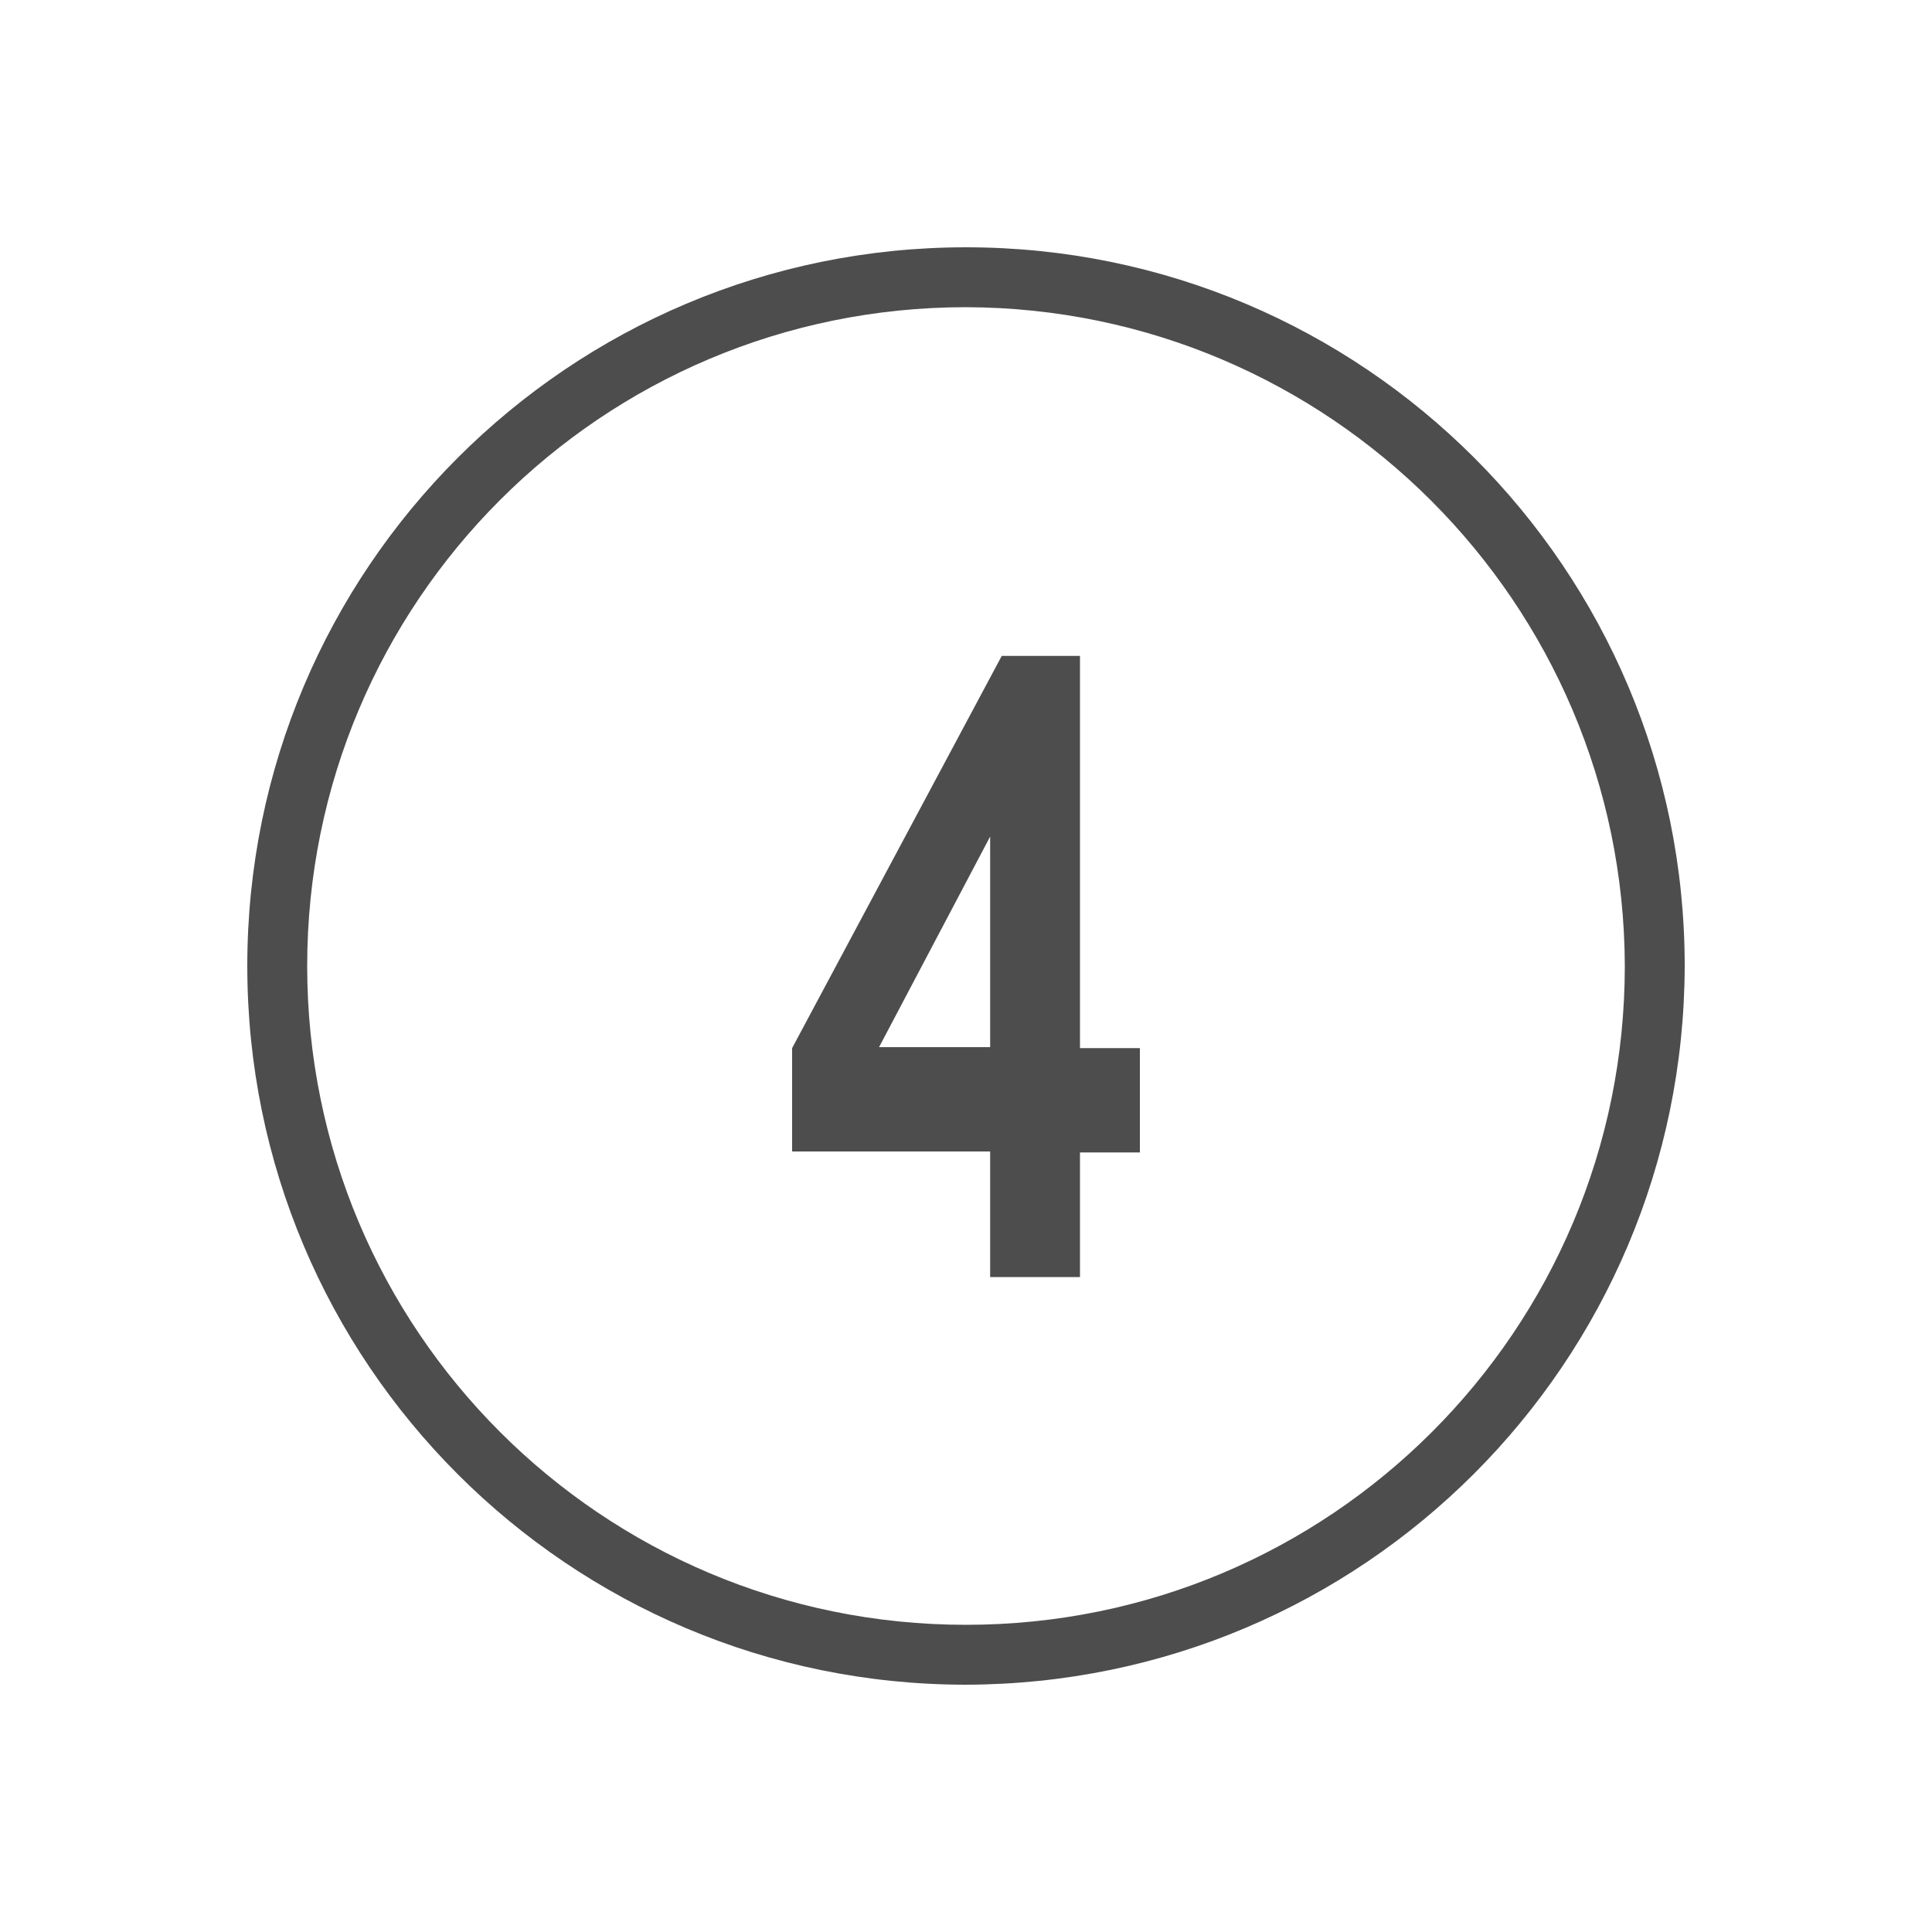
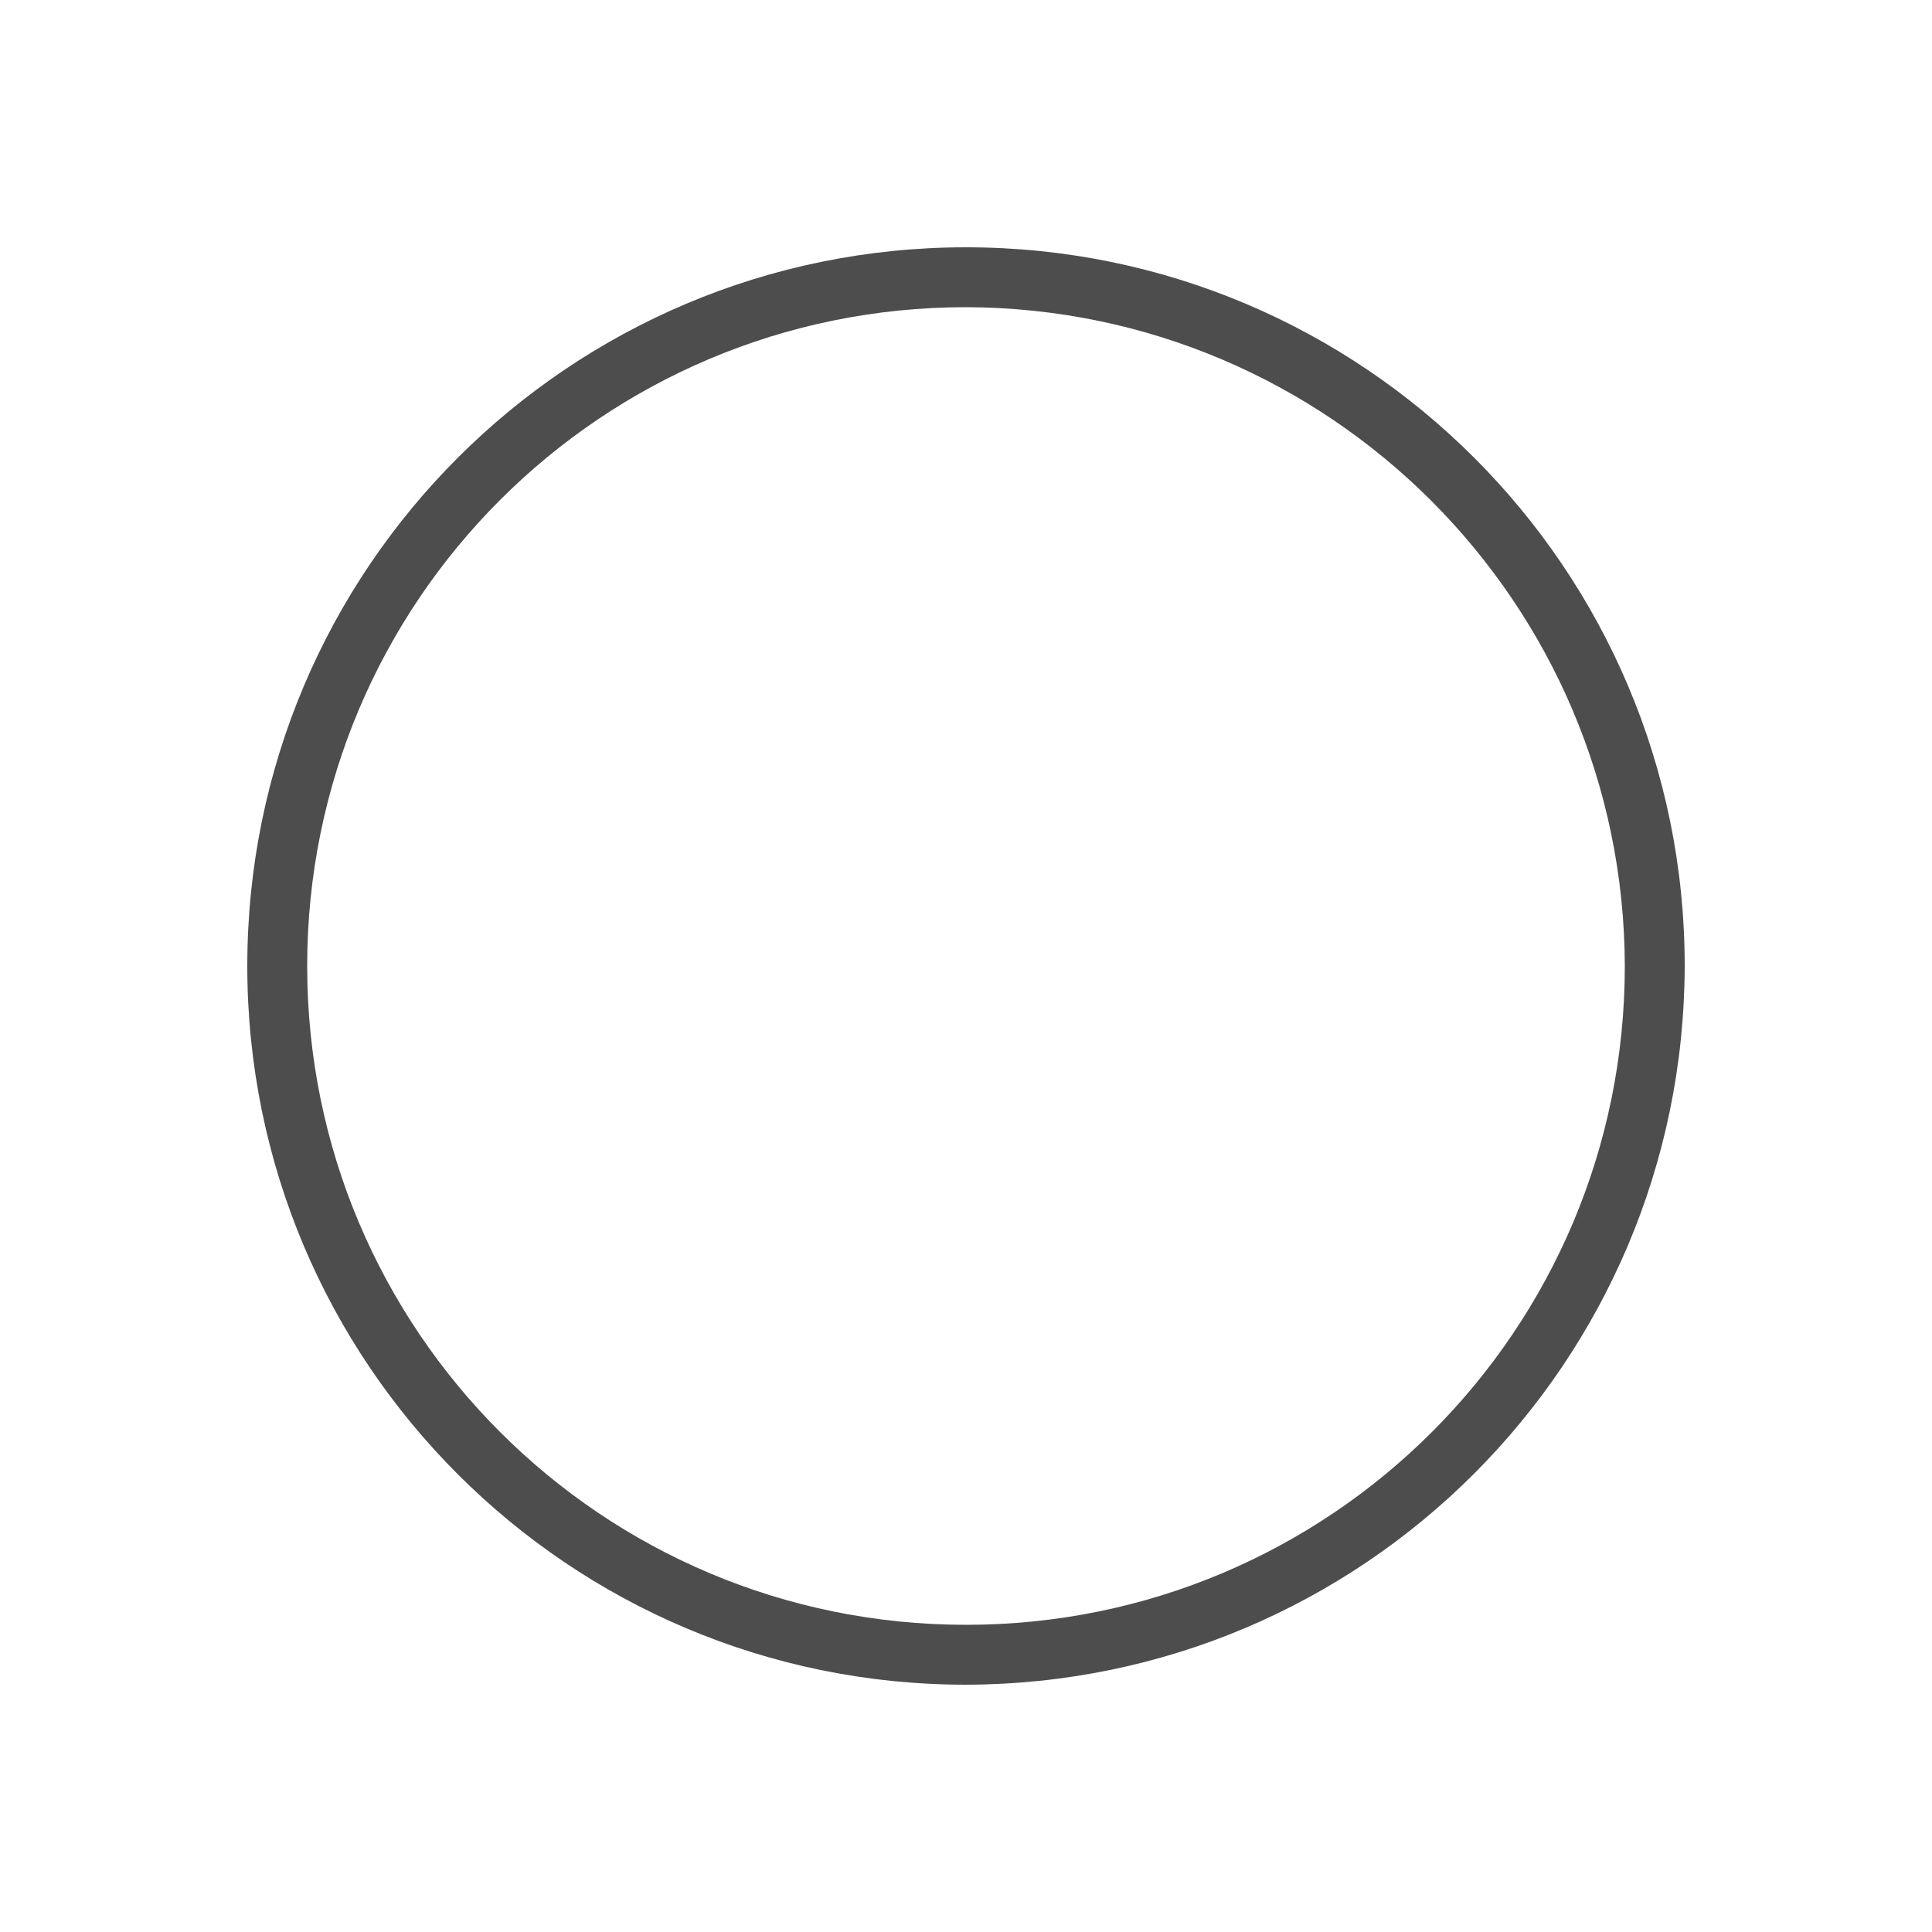
<svg xmlns="http://www.w3.org/2000/svg" version="1.1" id="Vrstva_1" x="0px" y="0px" viewBox="0 0 200 200" style="enable-background:new 0 0 200 200;" xml:space="preserve">
  <style type="text/css">
	.st0{fill:#4D4D4D;}
</style>
  <g id="Vrstva_10">
    <g>
      <path class="st0" d="M100,174.4c-41.1,0-74.4-33.3-74.4-74.4c0-41.1,33.3-74.4,74.4-74.4c41.1,0,74.4,33.3,74.4,74.4c0,0,0,0,0,0    C174.3,141.1,141.1,174.3,100,174.4z M100,31.8c-37.7,0-68.2,30.5-68.2,68.2s30.5,68.2,68.2,68.2c37.7,0,68.2-30.5,68.2-68.2    c0,0,0,0,0,0C168.1,62.4,137.6,31.9,100,31.8L100,31.8z" />
-       <path class="st0" d="M102.5,132.1v-12.9H82v-10.7l21.7-40.6h8.1v40.6h6.2v10.8h-6.2v12.9H102.5z M102.5,108.4V86.6L91,108.4H102.5    z" />
    </g>
  </g>
</svg>